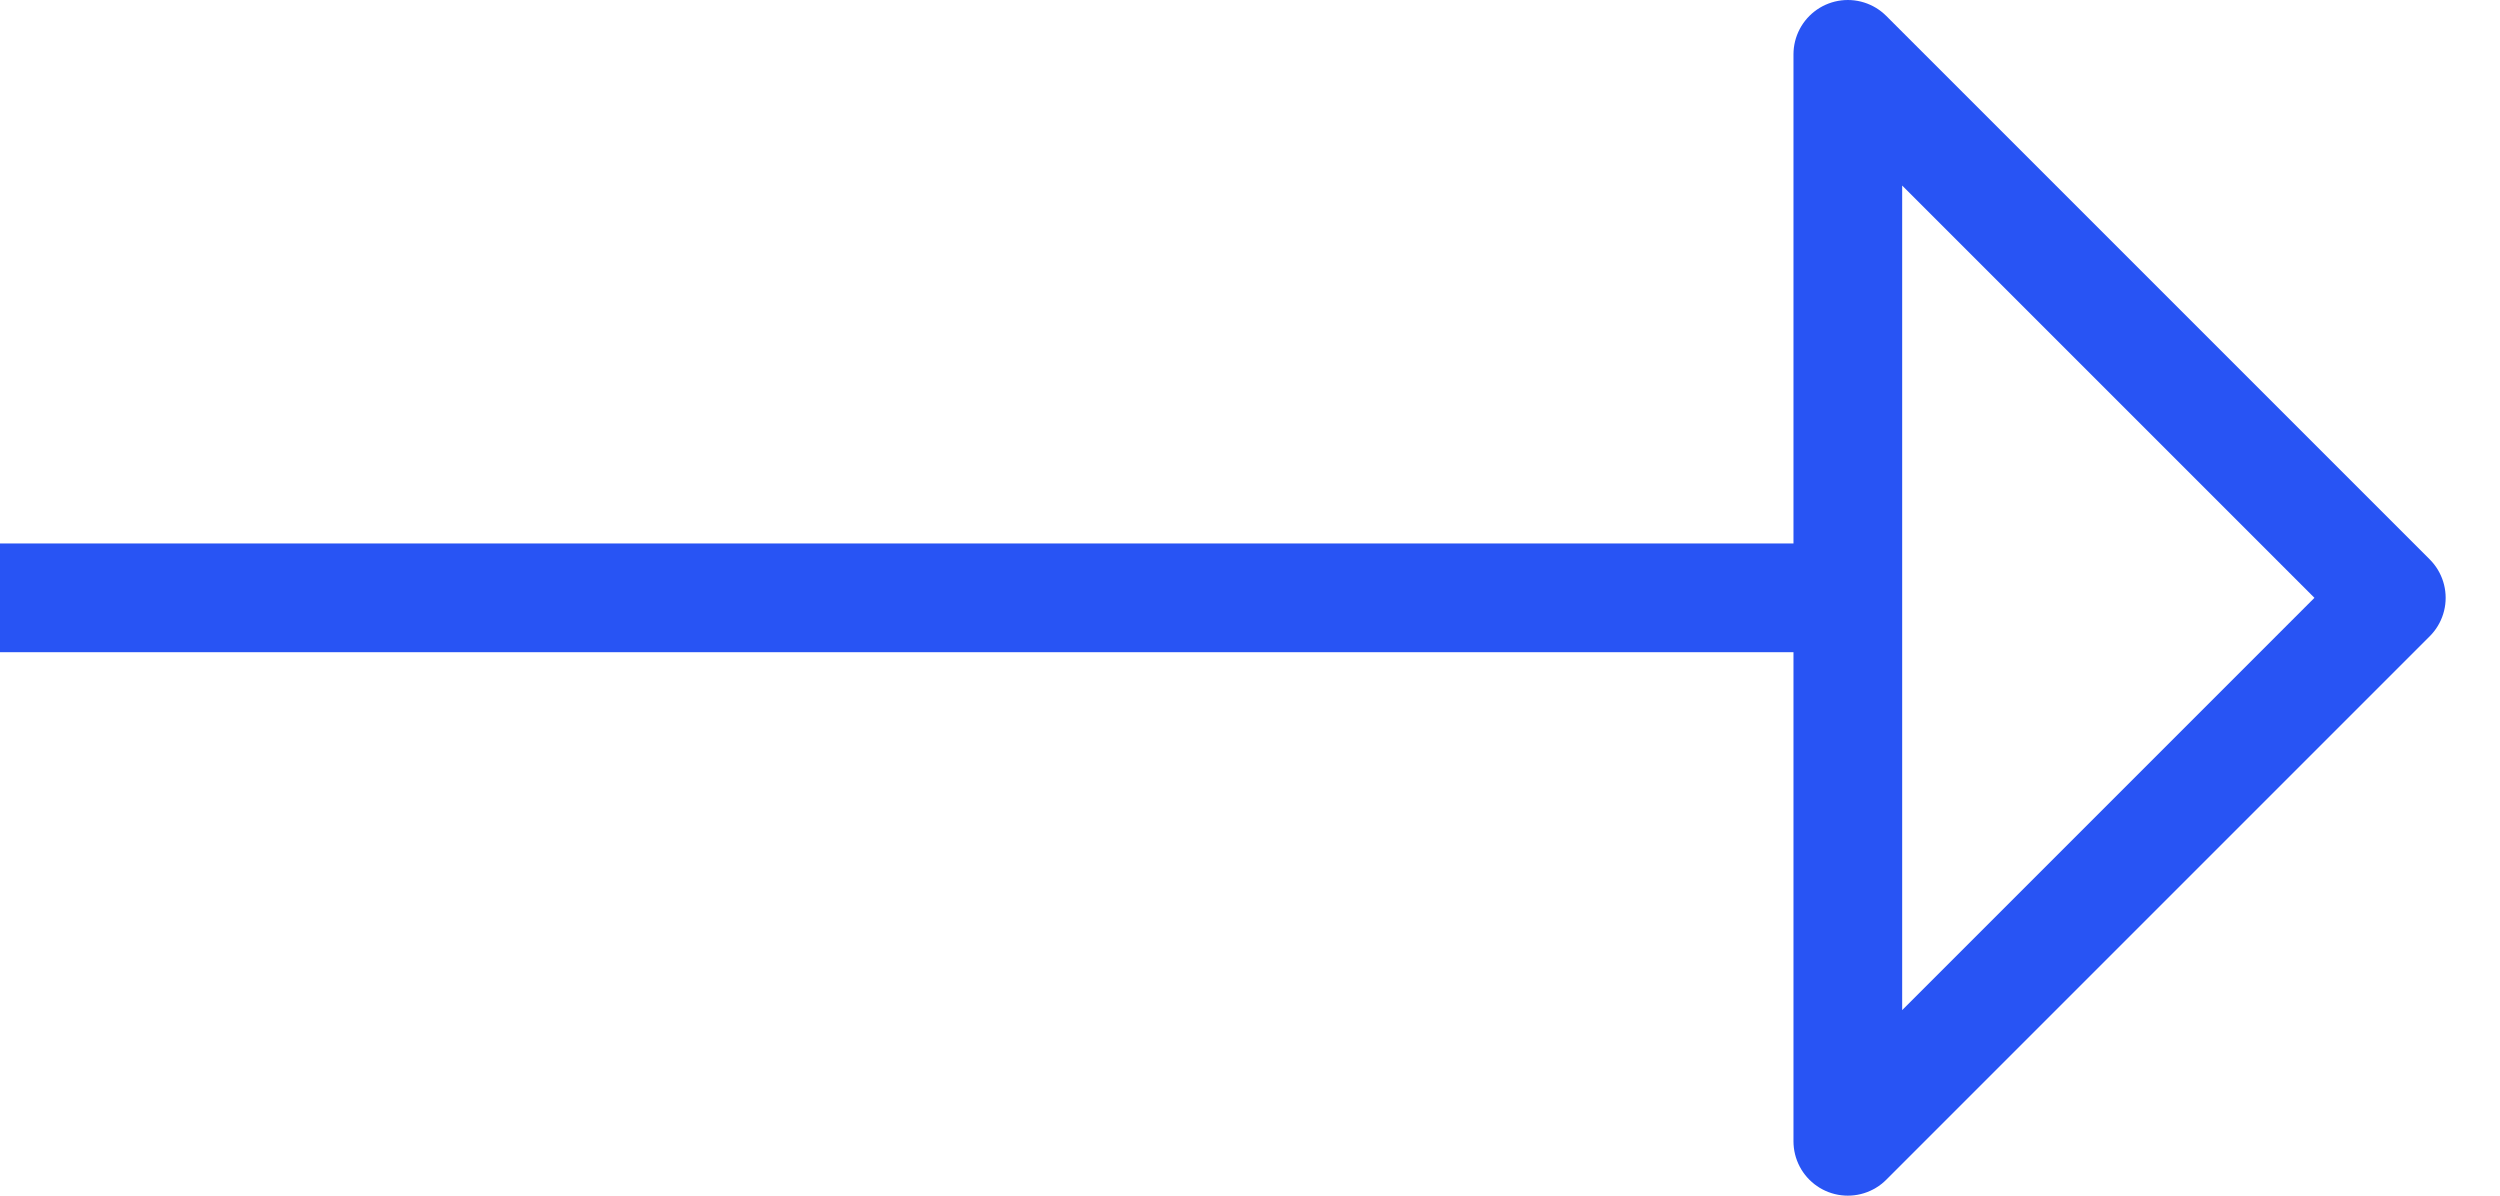
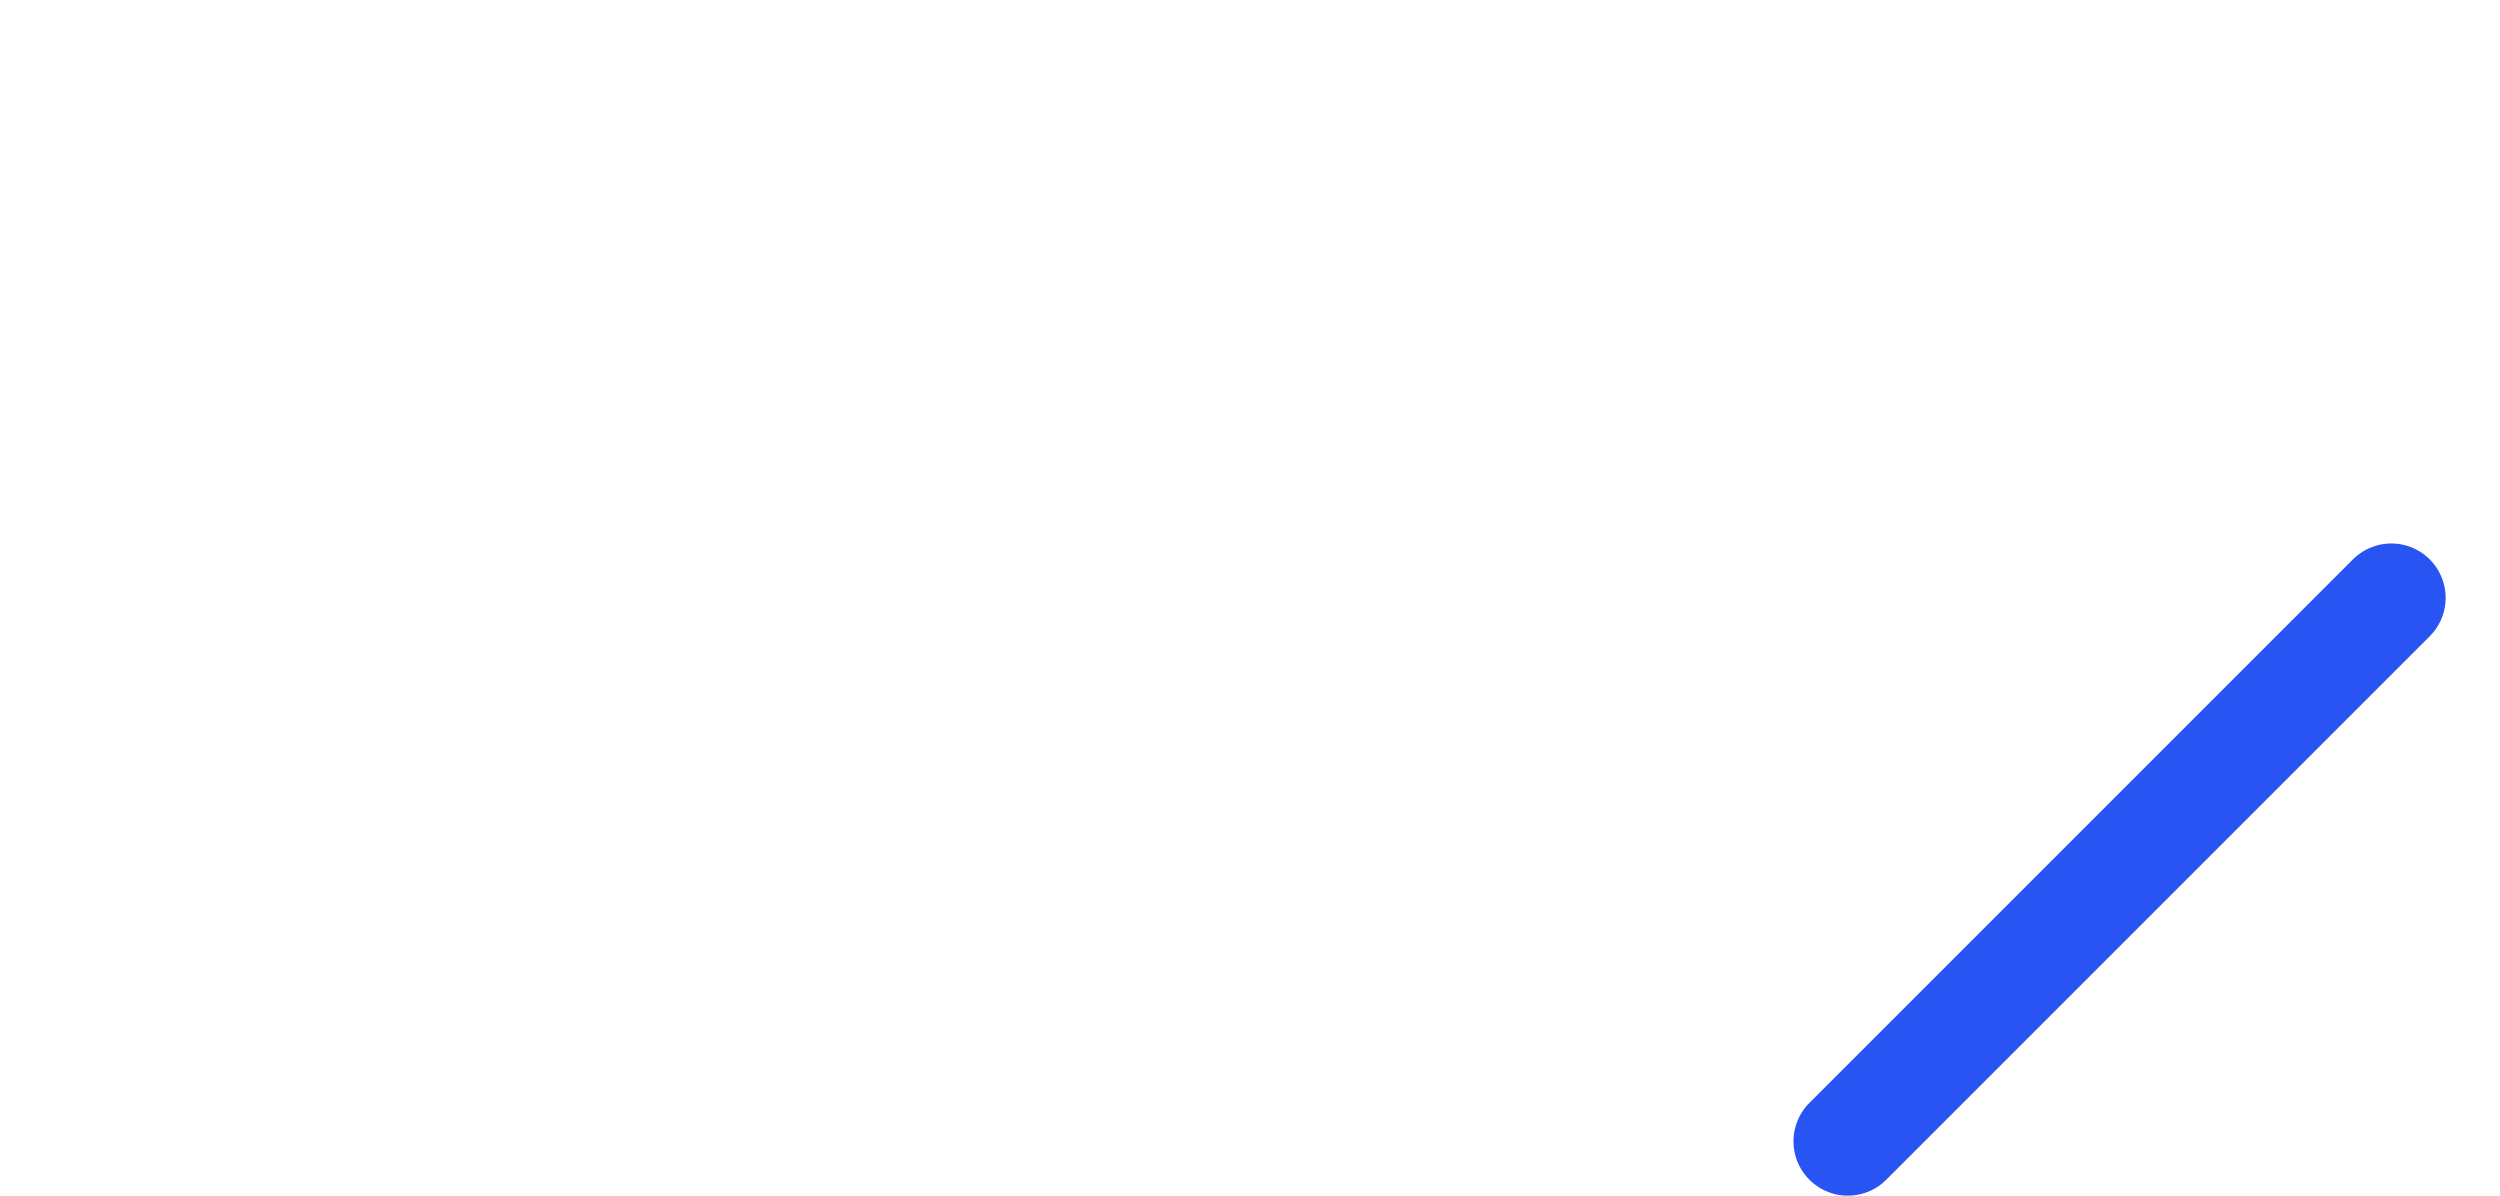
<svg xmlns="http://www.w3.org/2000/svg" width="23" height="11" viewBox="0 0 23 11" fill="none">
-   <path d="M0 5.5H17" stroke="#2854F4" stroke-linejoin="round" />
-   <path d="M17 10.5V0.5L22 5.5L17 10.5Z" stroke="#2854F4" stroke-linejoin="round" />
+   <path d="M17 10.5L22 5.5L17 10.5Z" stroke="#2854F4" stroke-linejoin="round" />
</svg>